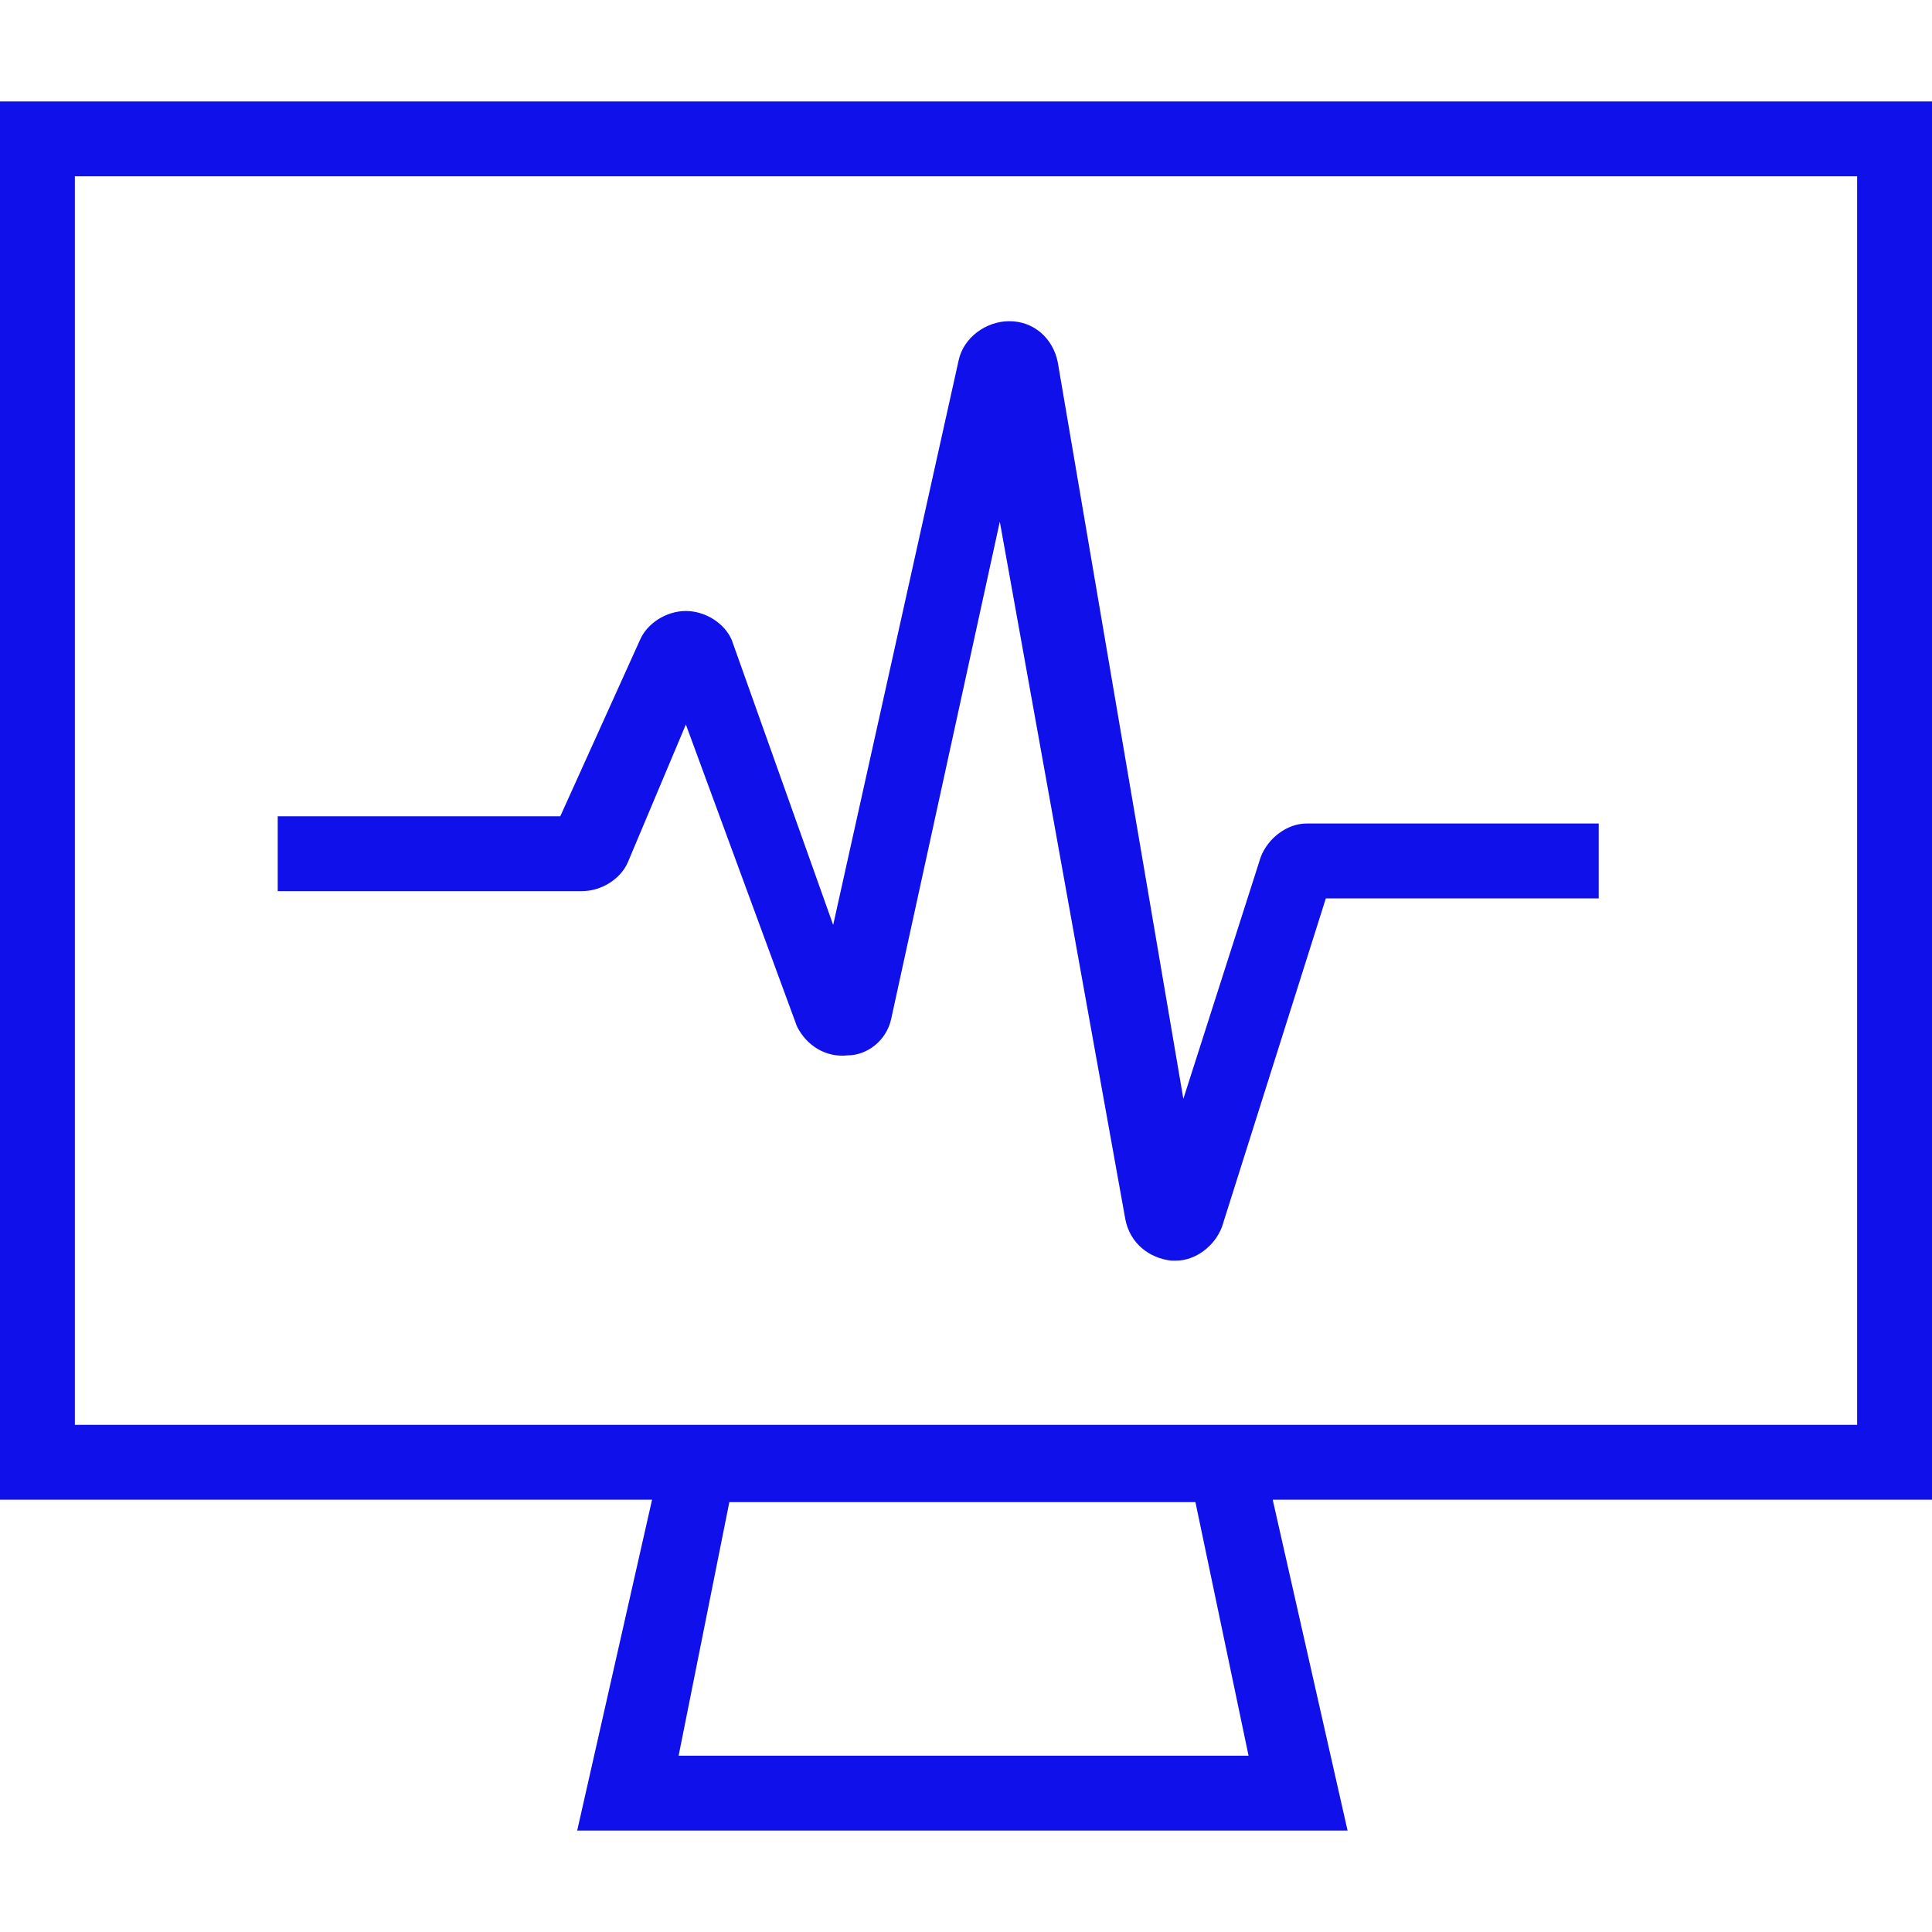
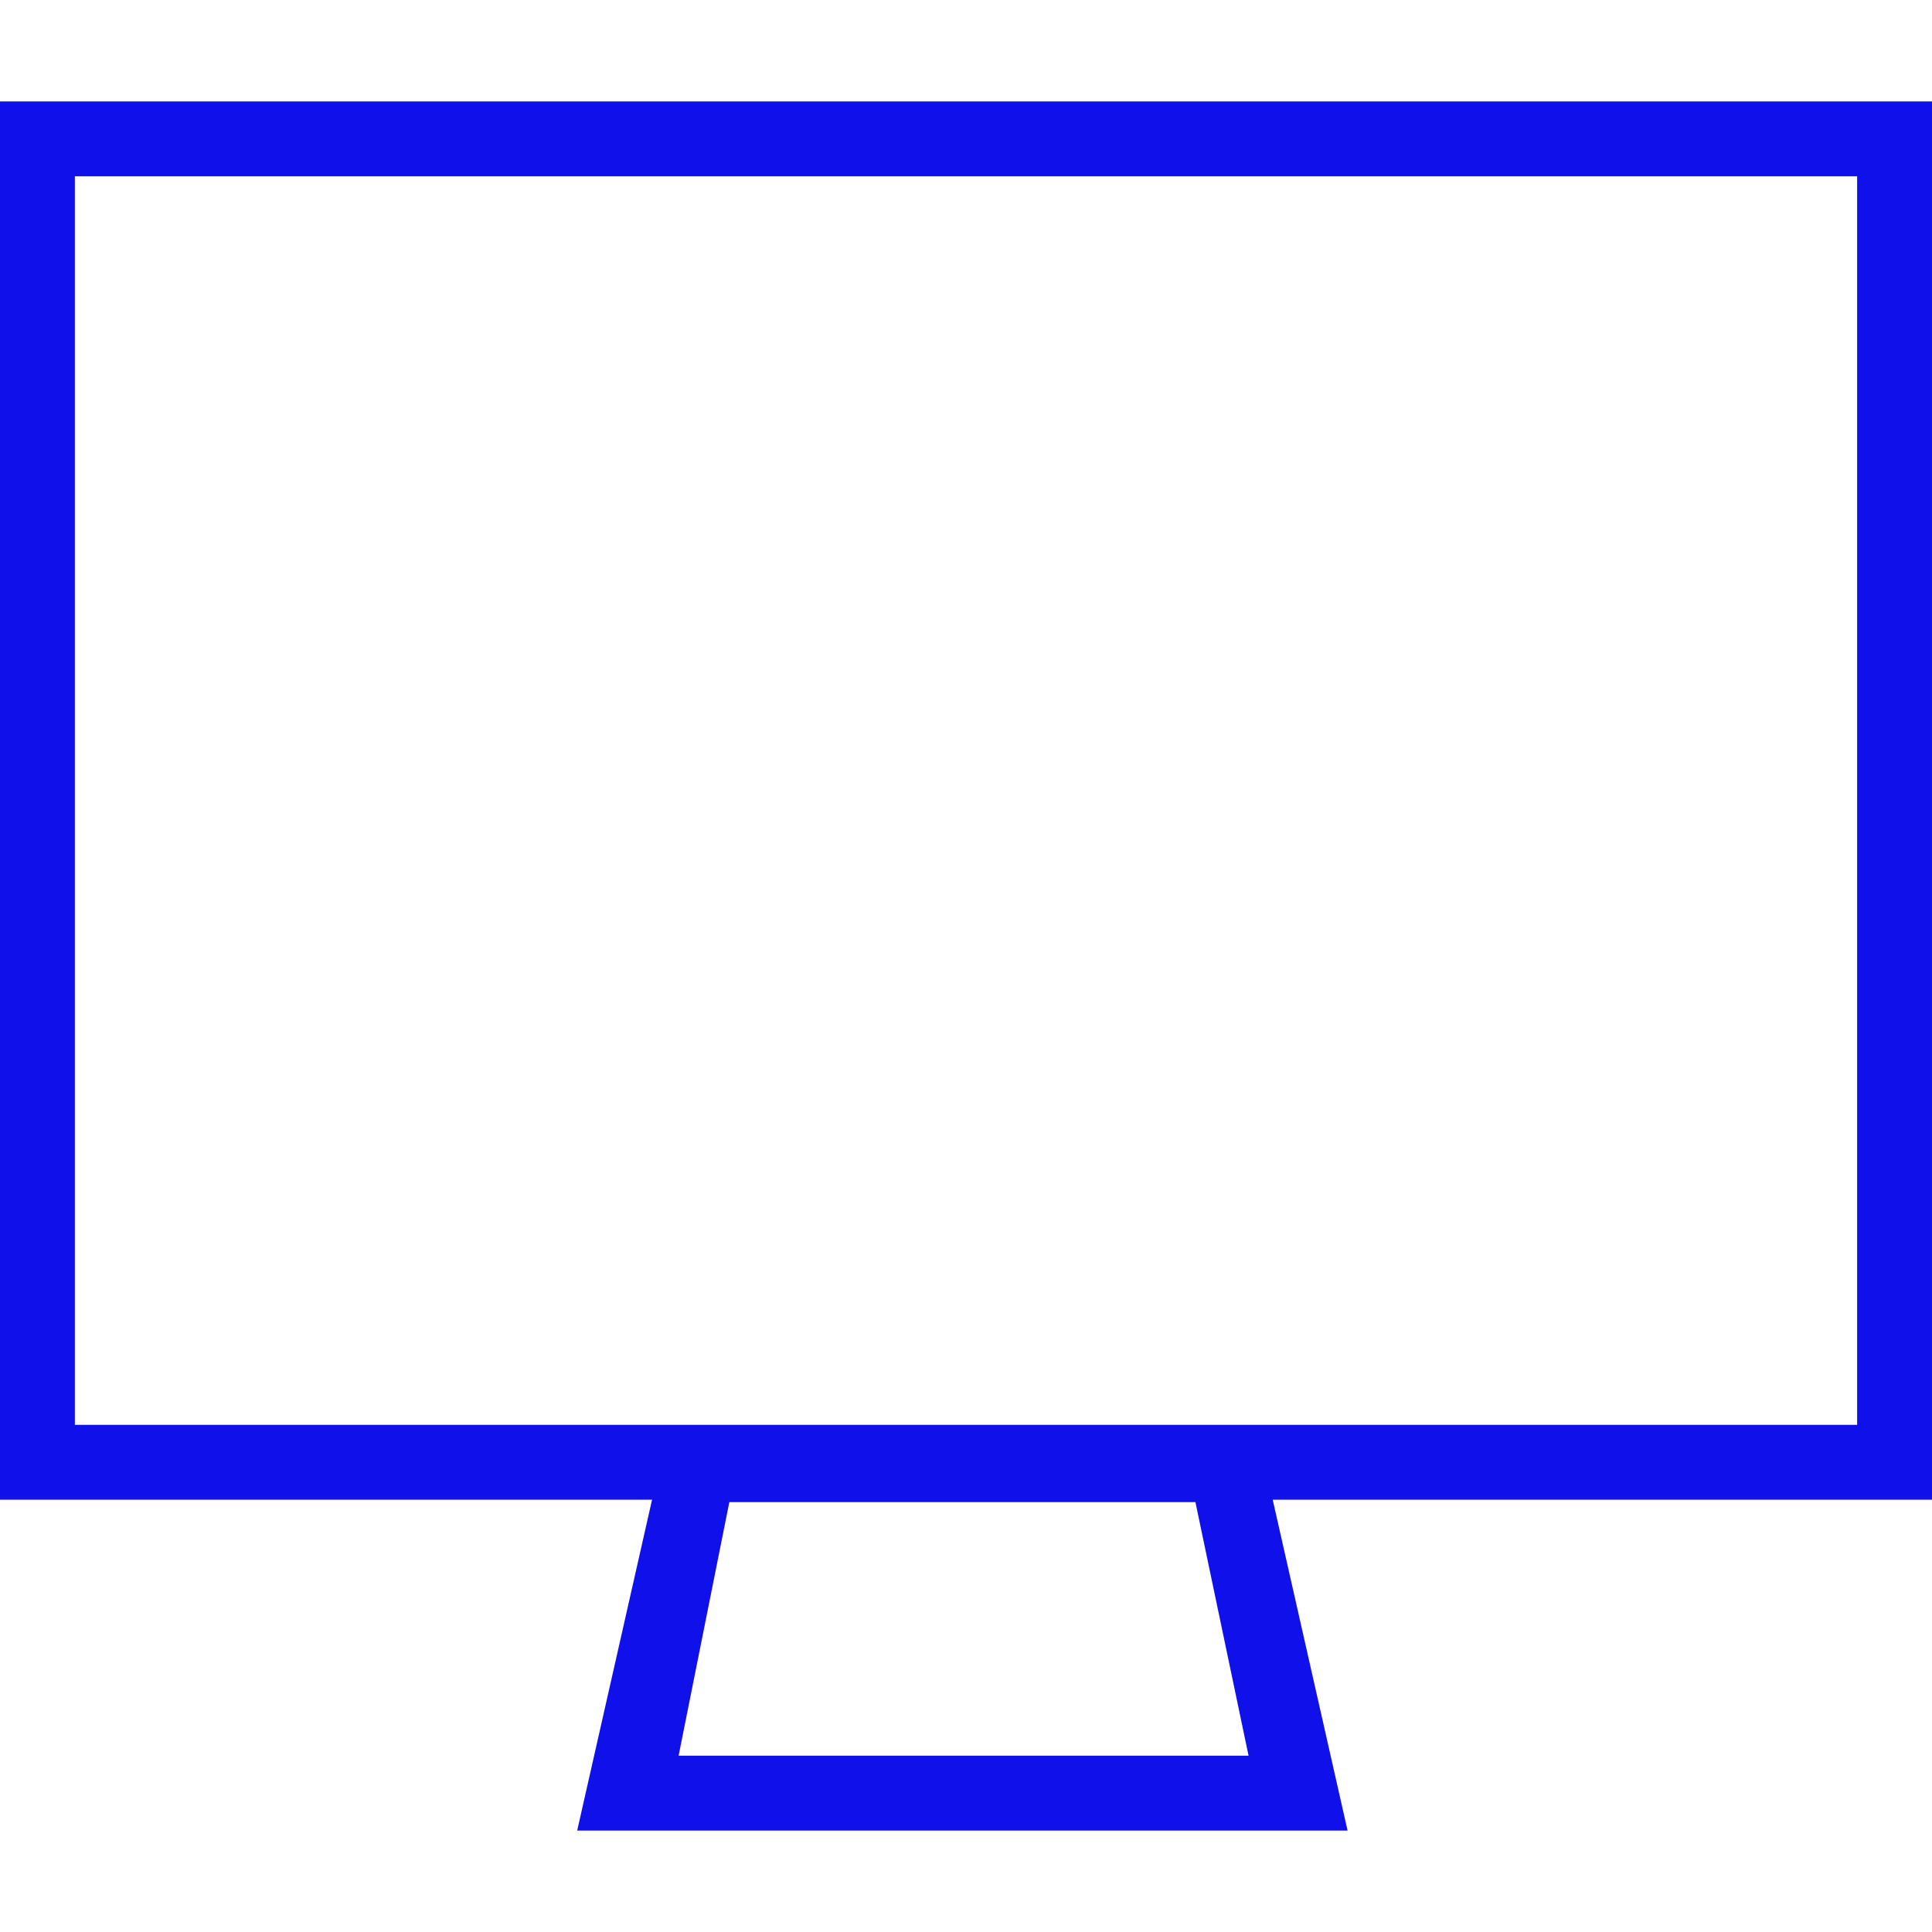
<svg xmlns="http://www.w3.org/2000/svg" enable-background="new 0 0 80 80" height="80" viewBox="0 0 80 80" width="80">
  <g fill="#1010eb">
-     <path d="m66.2 37.2h-11.3l-4.3 13.6c-.3.8-1.1 1.4-1.9 1.4-.1 0-.1 0-.2 0-.9-.1-1.7-.7-1.9-1.7l-5.2-28.9-4.5 20.6c-.2.9-1 1.5-1.8 1.5-.9.1-1.7-.4-2.1-1.2l-4.6-12.5-2.4 5.7c-.3.7-1.1 1.2-1.9 1.2h-12.6v-3.1h11.7l3.3-7.3c.3-.7 1.1-1.2 1.9-1.2.8 0 1.6.5 1.9 1.2l4.2 11.8 5.2-23.4c.2-.9 1.1-1.6 2.1-1.6s1.8.7 2 1.7l5.2 30.5 3.2-10c.3-.8 1.1-1.4 1.9-1.4h12.1z" />
    <path d="m49.5 62.2 2.2 10.5h-23.6l2.1-10.5h9.8zm27.4-3.2h-73.8v-51.7h73.8zm-21.1 16.8-3.1-13.7h27.3v-57.9h-80v57.9h27l-3.1 13.7z" />
  </g>
</svg>